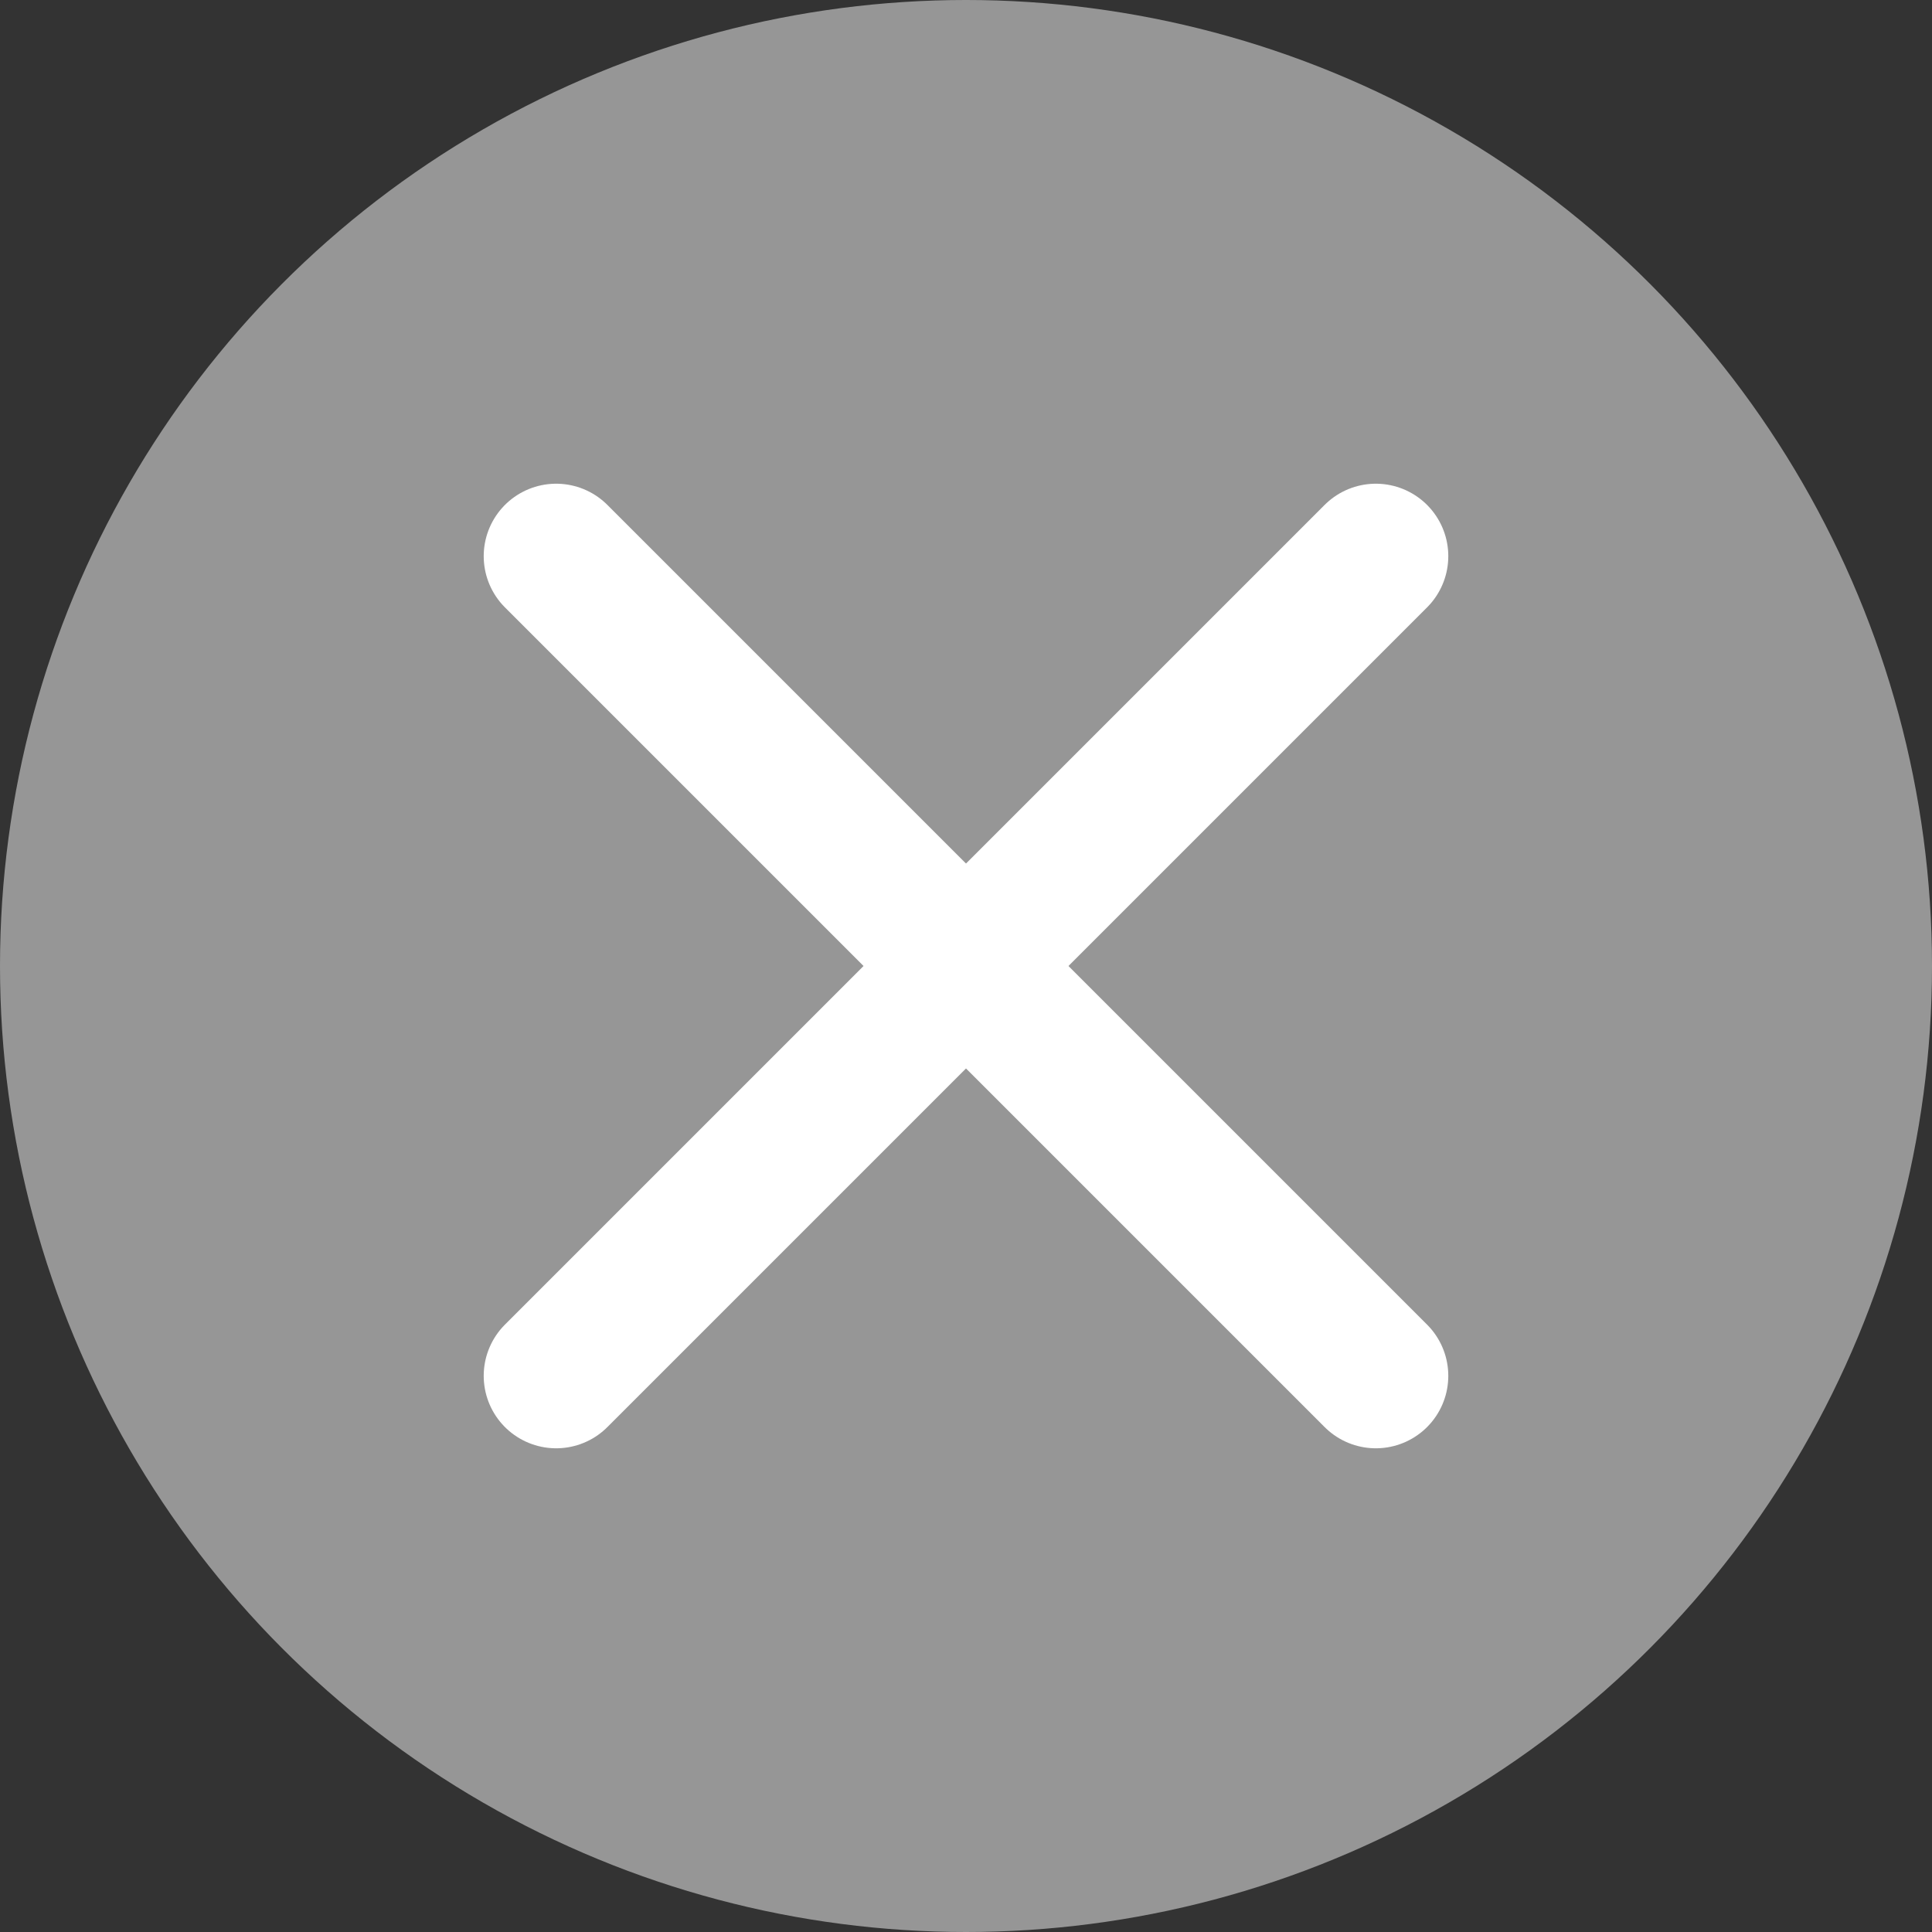
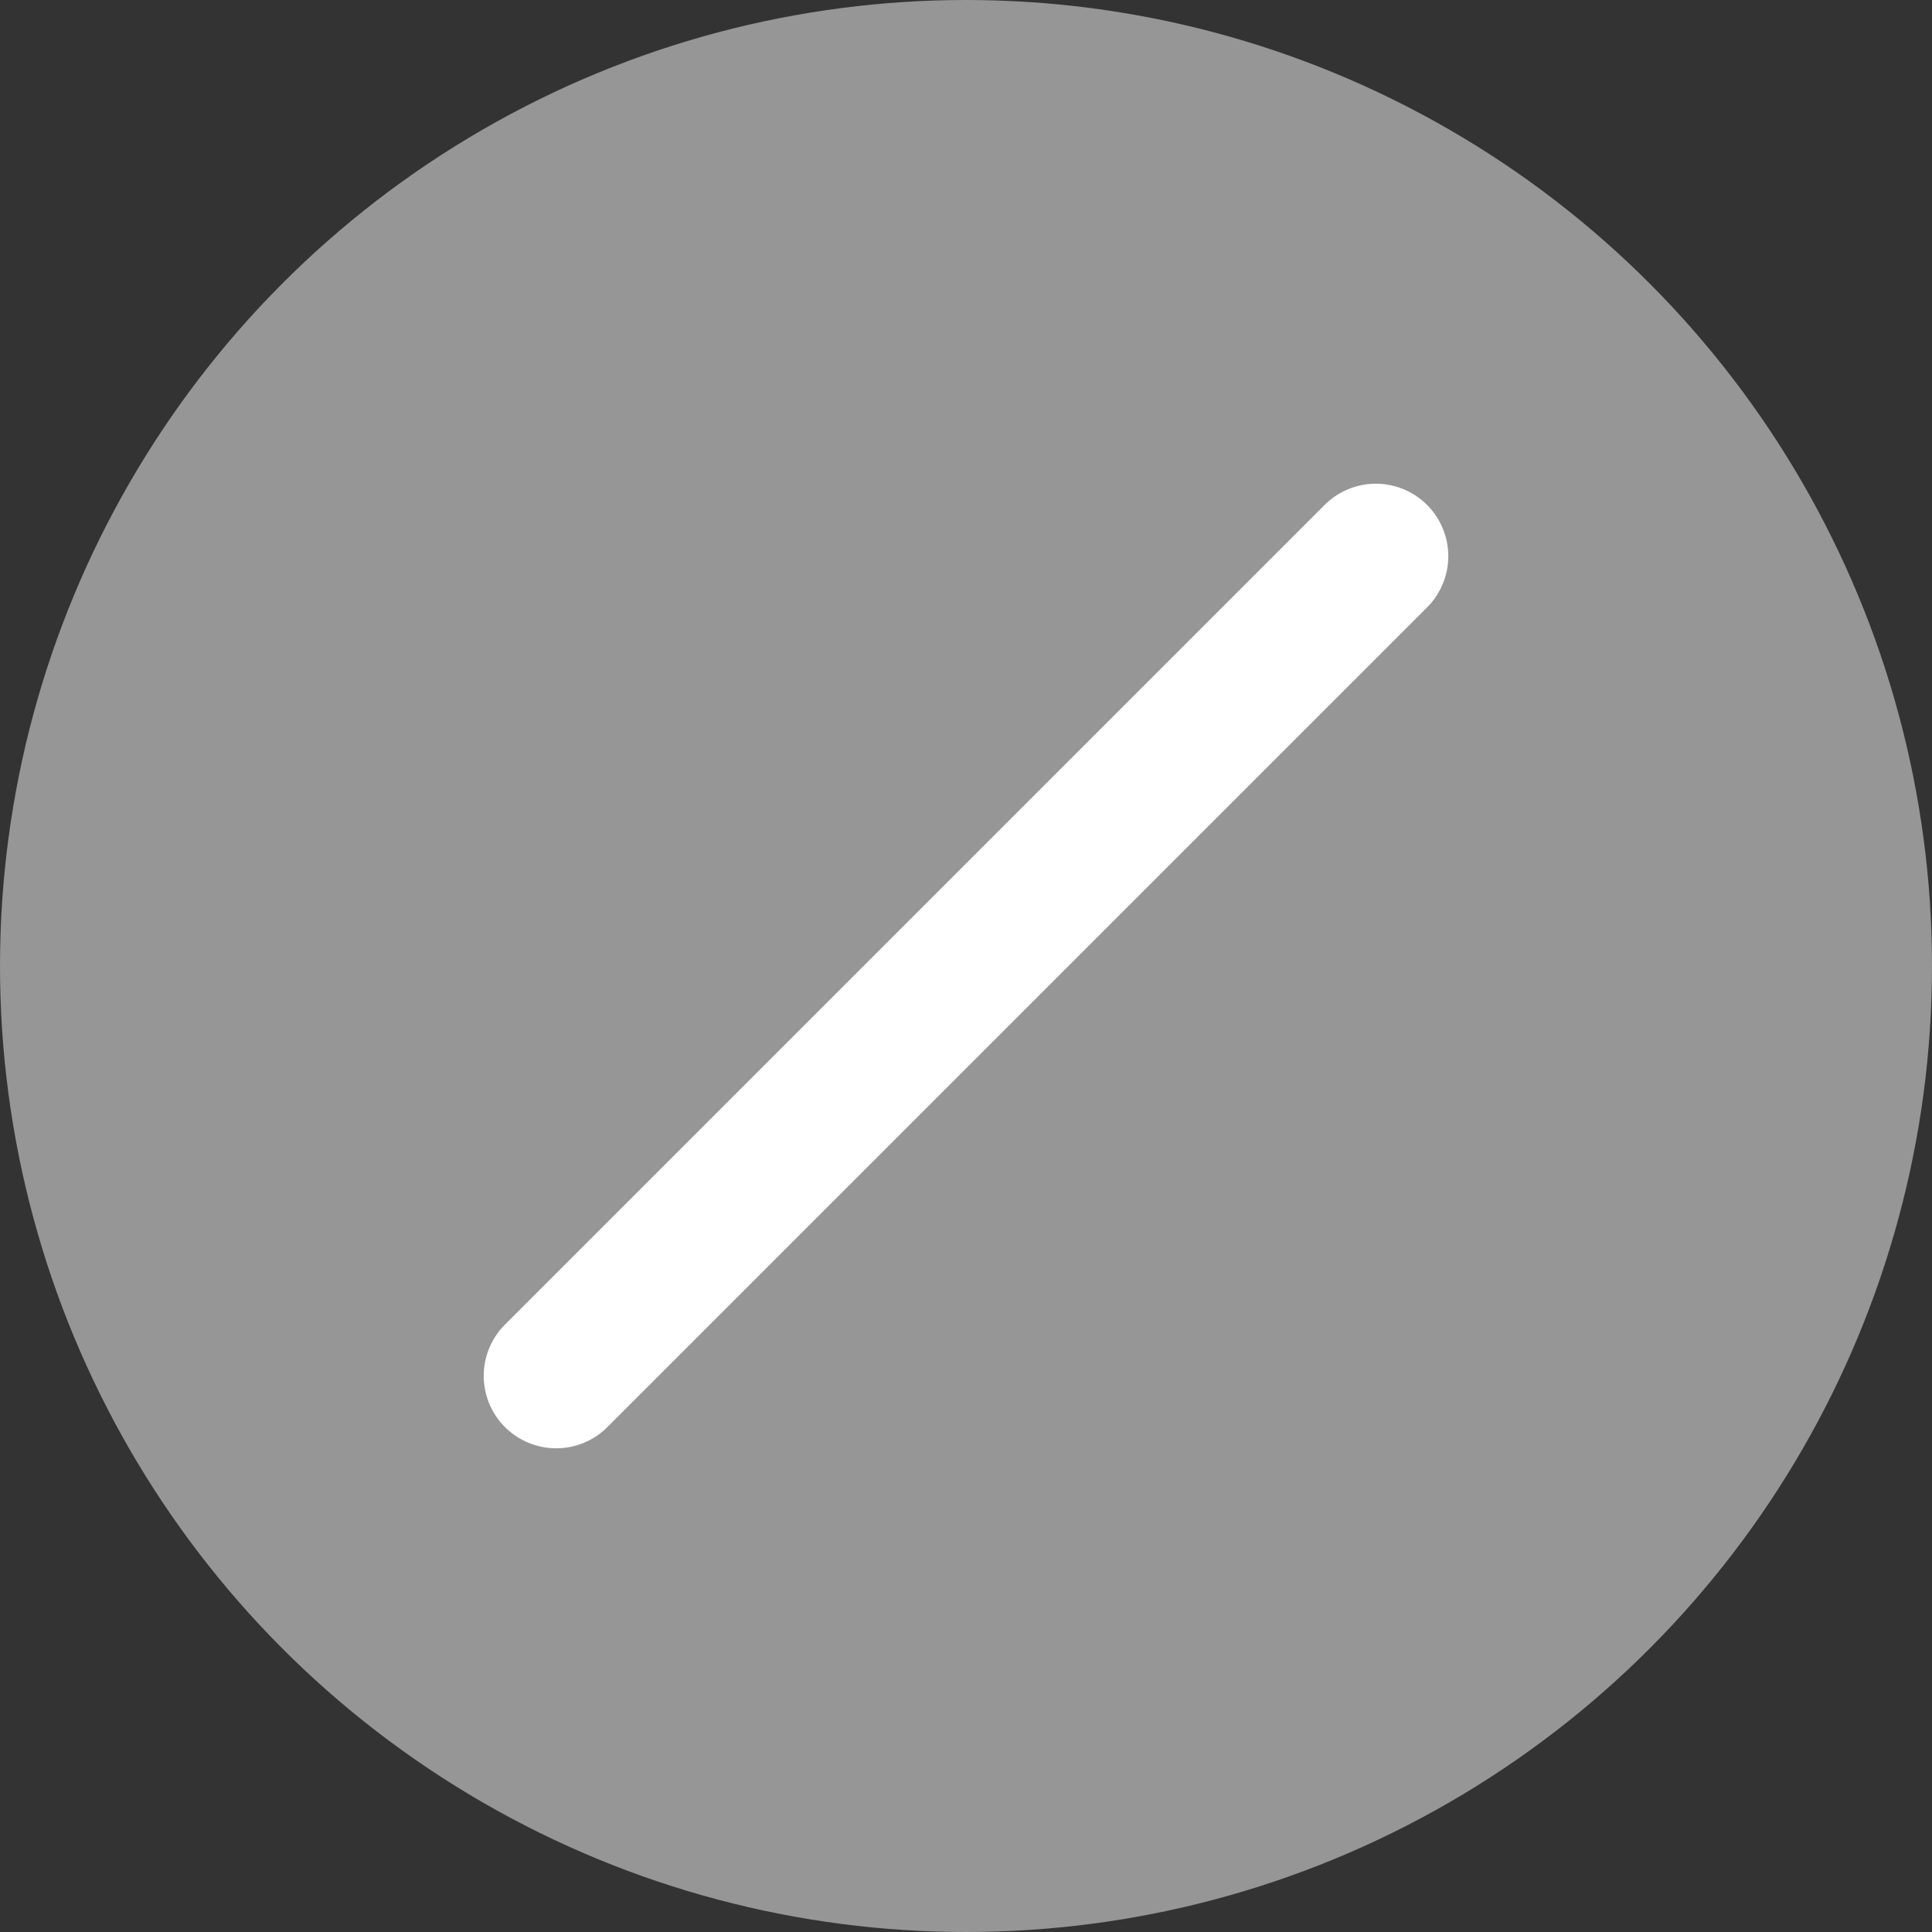
<svg xmlns="http://www.w3.org/2000/svg" id="b" width="30" height="30" viewBox="0 0 30 30">
  <rect x="0" y="0" width="30" height="30" fill="#333333" stroke="none" />
  <defs>
    <style>.d{fill:#969696;}.e{fill:none;stroke:#fff;stroke-linecap:round;stroke-miterlimit:10;stroke-width:2.25px;}</style>
  </defs>
  <g id="c">
    <g>
      <circle class="d" cx="15" cy="15" r="15" />
      <line class="e" x1="21.364" y1="8.636" x2="8.636" y2="21.364" />
-       <line class="e" x1="21.364" y1="21.364" x2="8.636" y2="8.636" />
    </g>
  </g>
</svg>